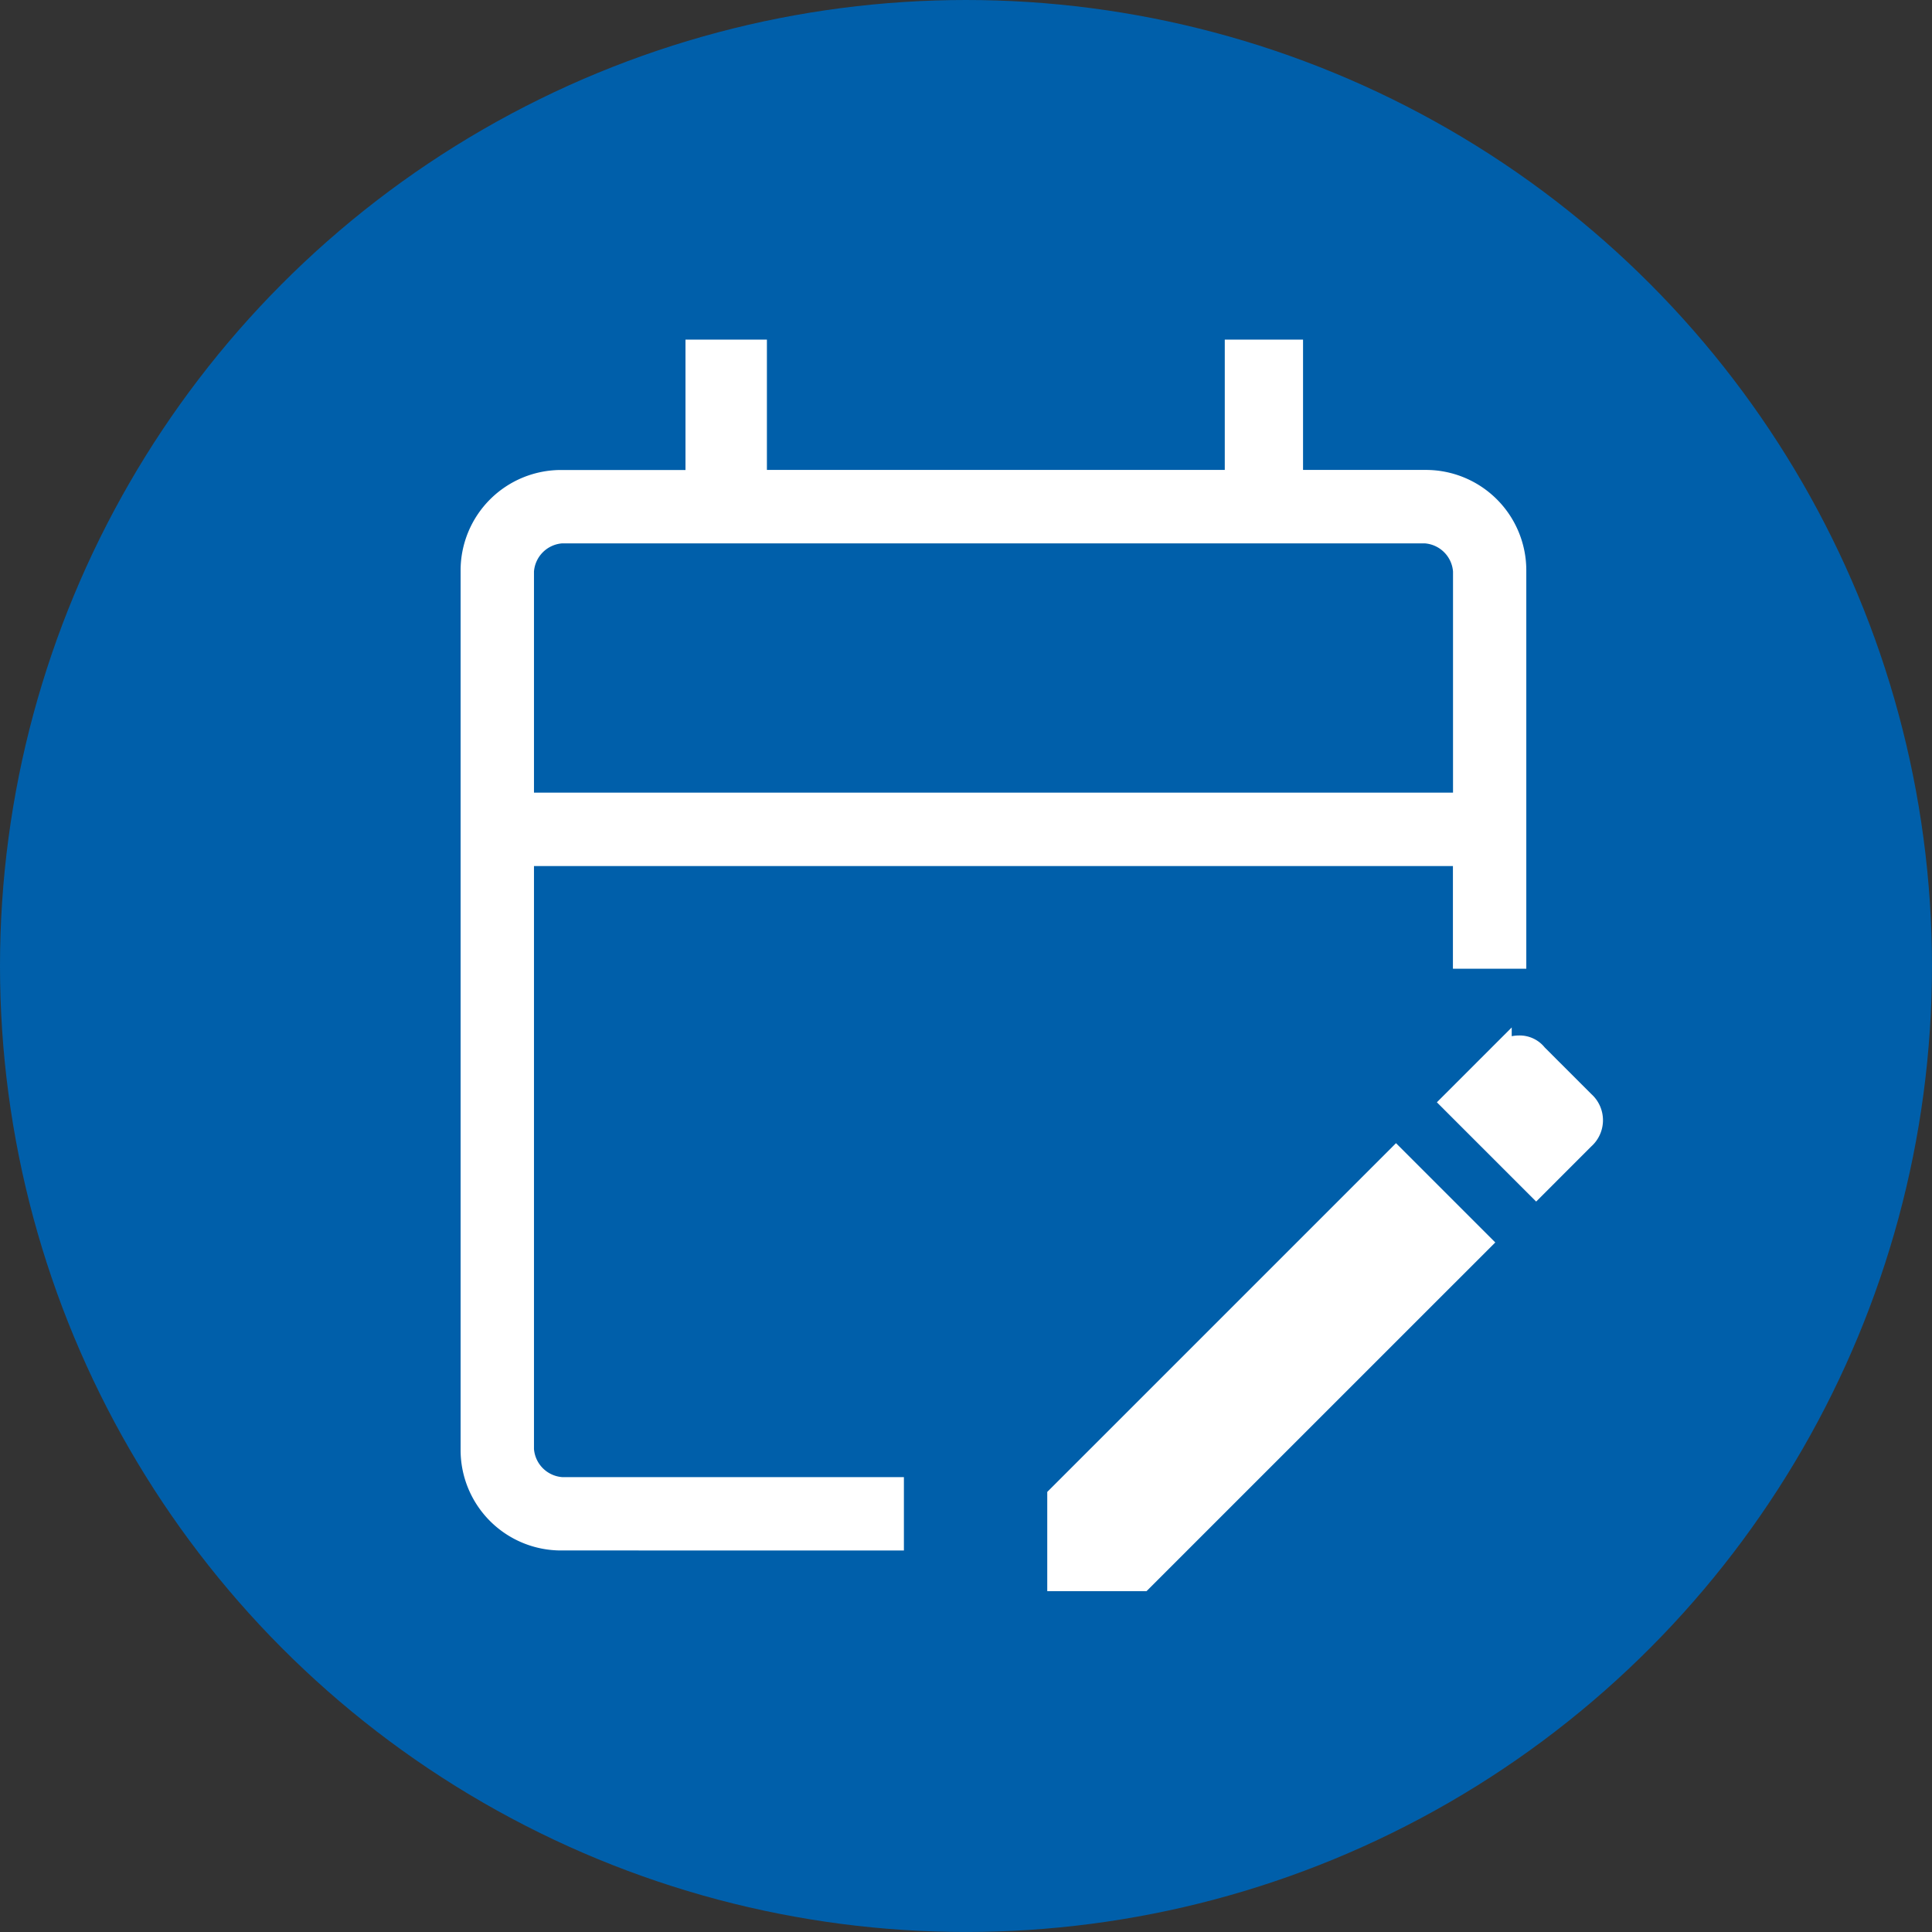
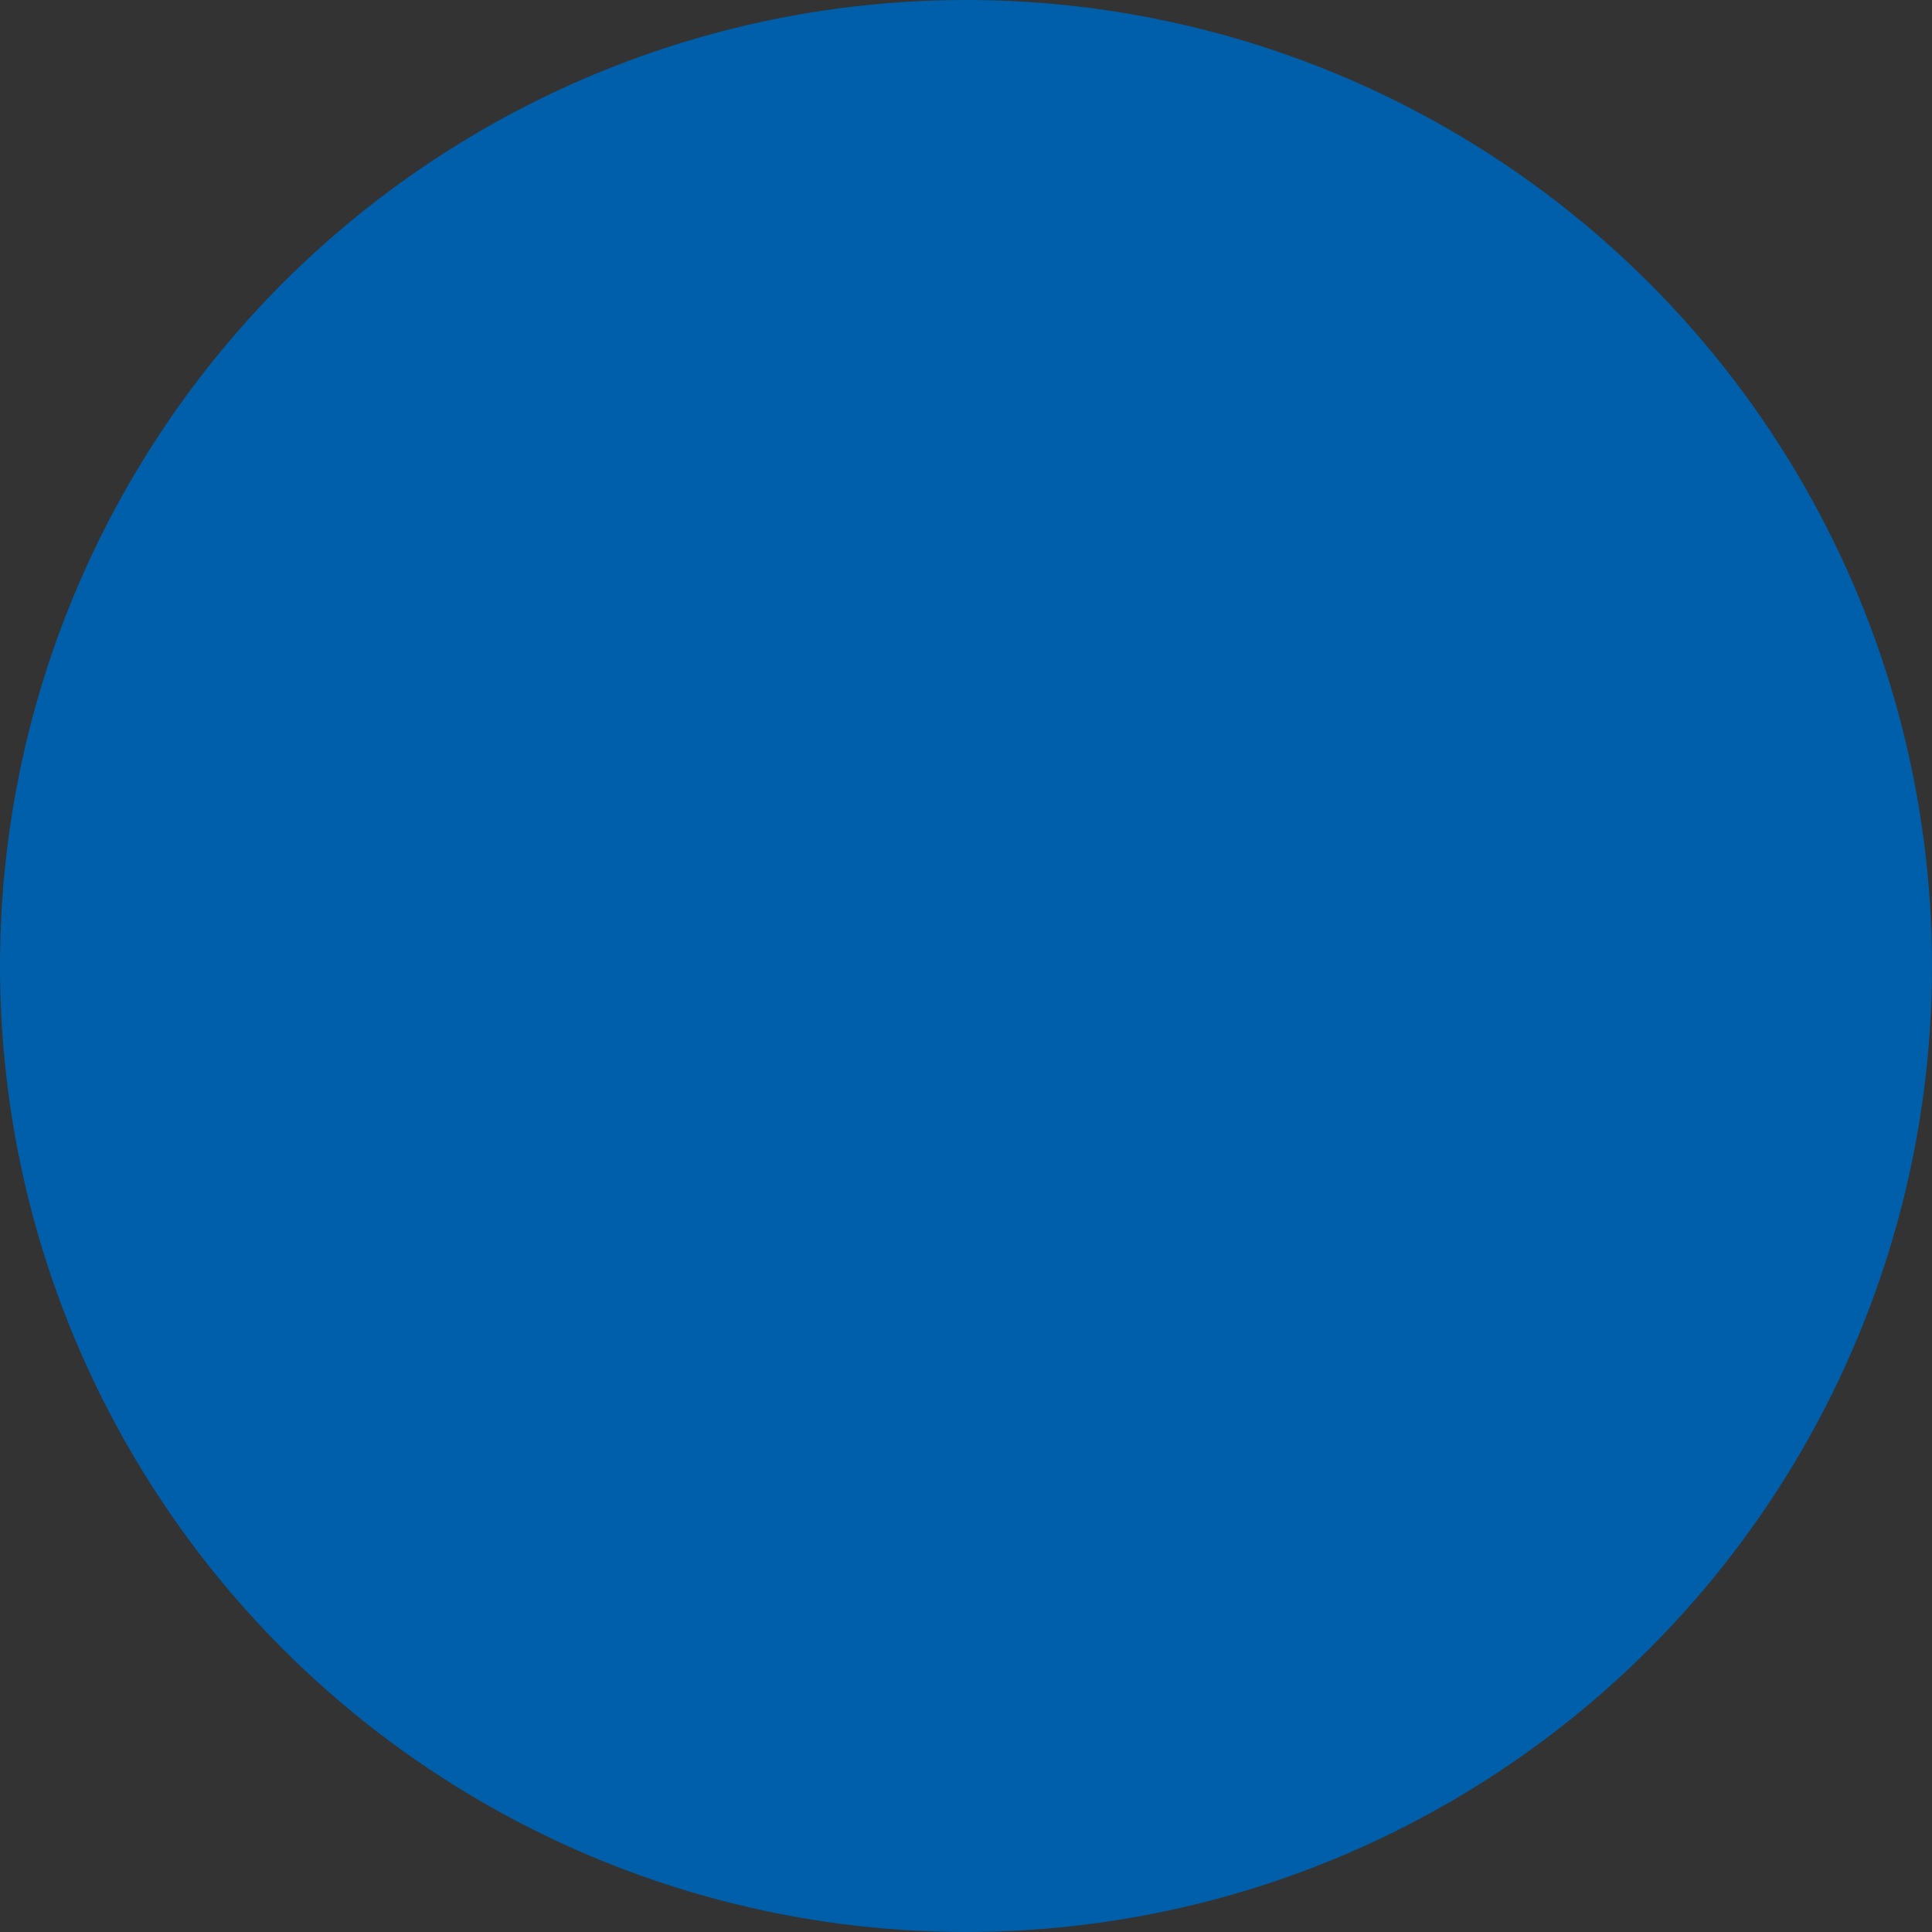
<svg xmlns="http://www.w3.org/2000/svg" width="84.519" height="84.519" viewBox="0 0 84.519 84.519">
  <rect x="0" y="0" width="84.519" height="84.519" fill="#333333" stroke="none" />
  <g id="Group_1182" data-name="Group 1182" transform="translate(-249 -12336.886)">
    <circle id="Ellipse_107" data-name="Ellipse 107" cx="42.259" cy="42.259" r="42.259" transform="translate(249 12336.886)" fill="#005faa" />
-     <path id="Path_799" data-name="Path 799" d="M11.921,57.52A3.895,3.895,0,0,1,8,53.6V15.174a3.895,3.895,0,0,1,3.921-3.921h5.917V5.55H20.4v5.7h21.03V5.55h2.424v5.7H49.7a3.895,3.895,0,0,1,3.921,3.921v16.9h-2.21V27.578H10.21V53.6a1.84,1.84,0,0,0,1.711,1.711H26.393v2.21ZM54.552,42.05l-3.636-3.636,2.067-2.067a1.125,1.125,0,0,1,.82-.356.91.91,0,0,1,.749.356l2.067,2.067a1.041,1.041,0,0,1,0,1.568ZM33.664,59.3V55.666L48.421,40.909l3.636,3.636L37.3,59.3ZM10.21,25.368H51.415V15.174A1.84,1.84,0,0,0,49.7,13.463H11.921a1.84,1.84,0,0,0-1.711,1.711Zm0,0v0Z" transform="translate(261.65 12346.694)" fill="#fff" stroke="#fff" stroke-width="1" />
  </g>
</svg>